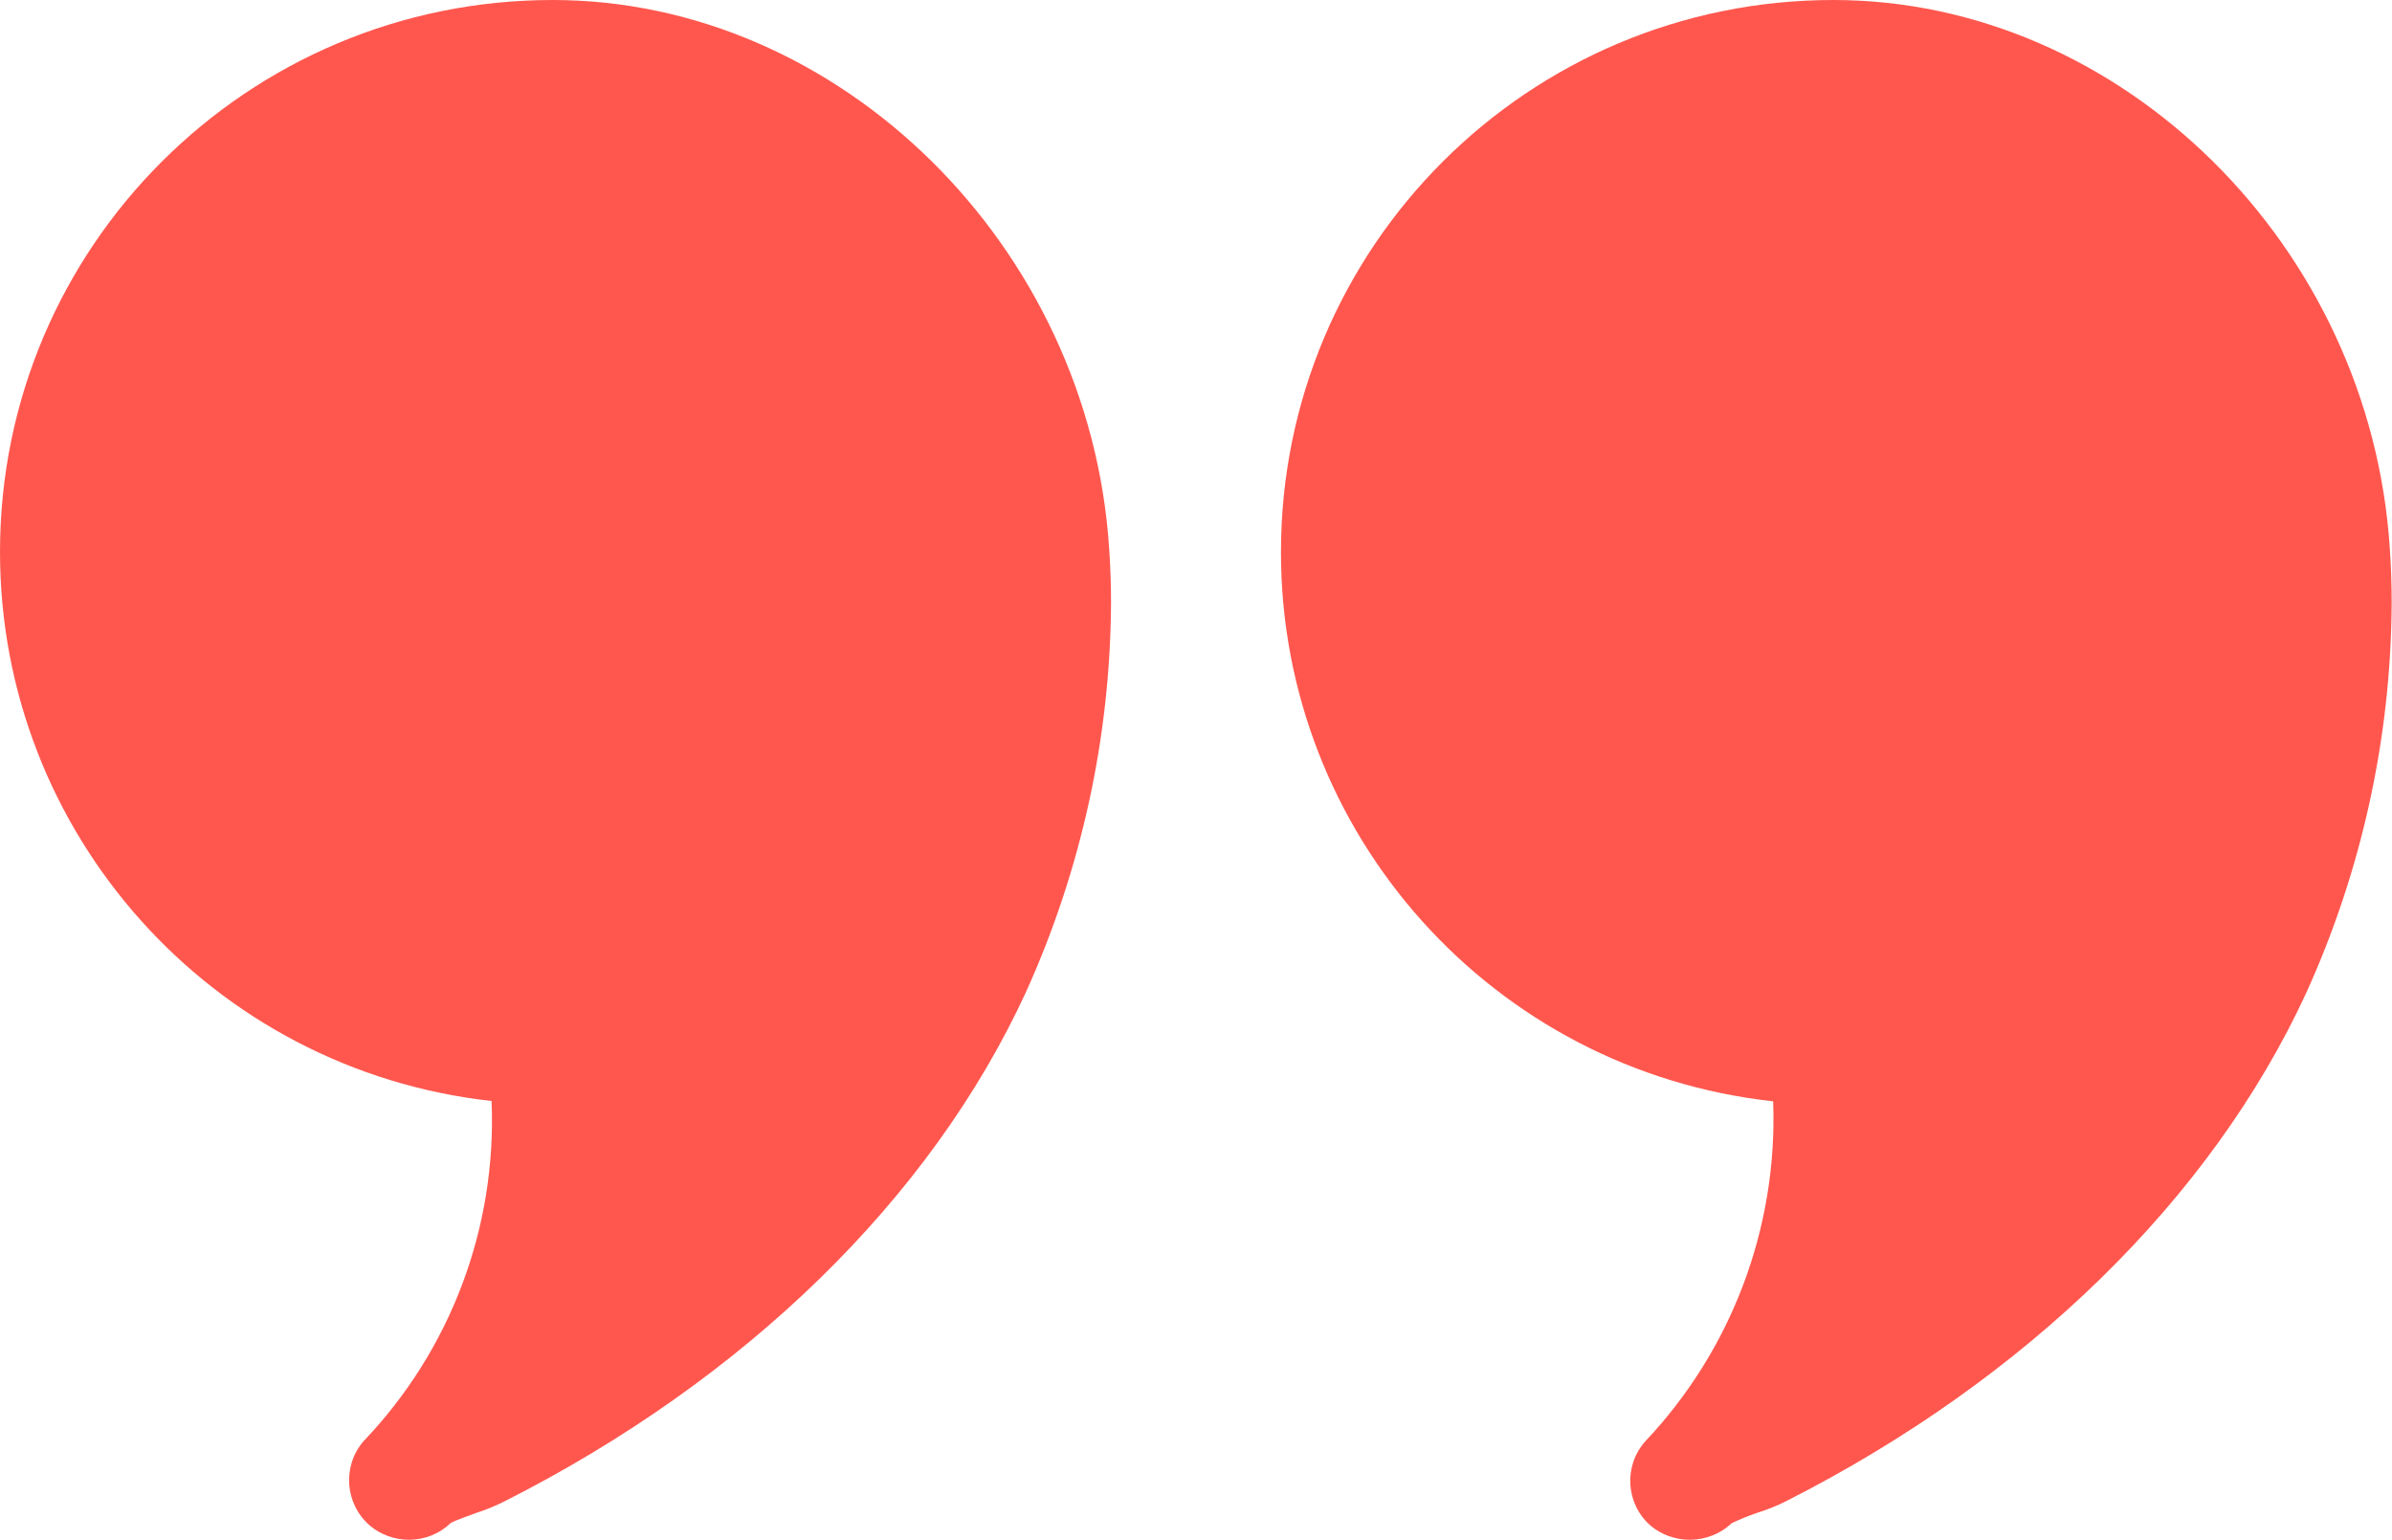
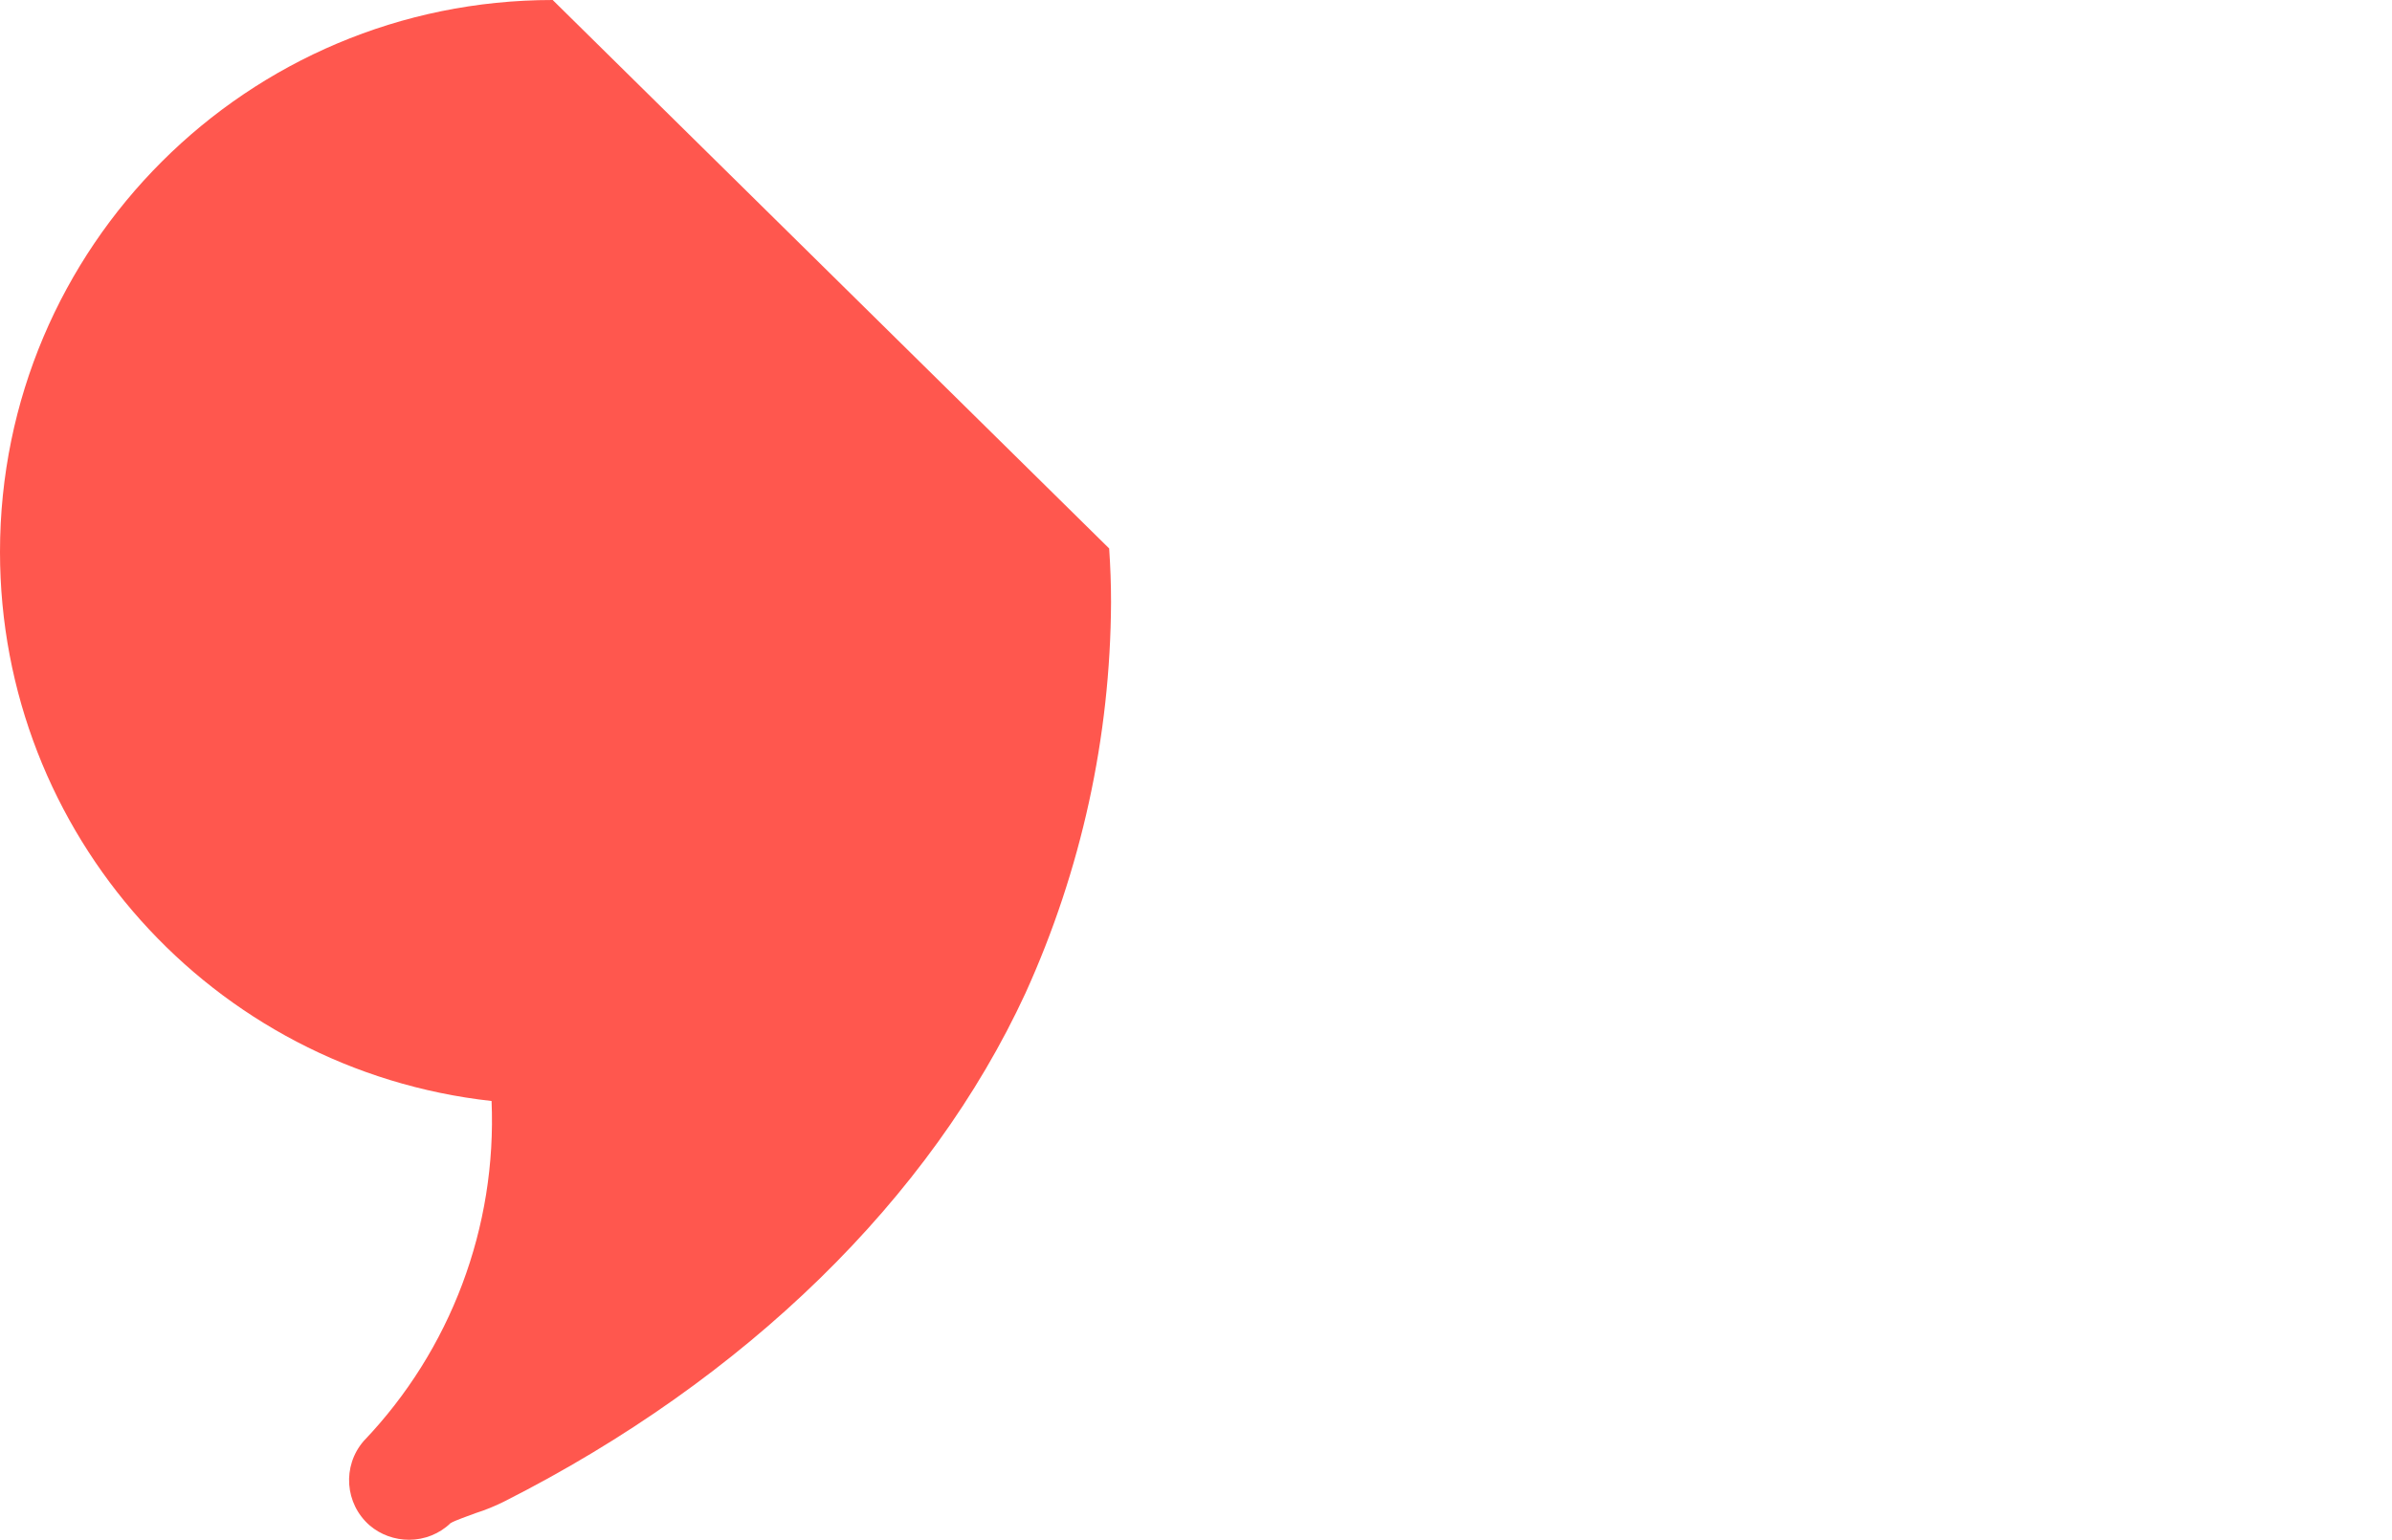
<svg xmlns="http://www.w3.org/2000/svg" viewBox="0 0 76.3 49.13">
-   <path d="M17.63,0C7.89,0,0,7.88,0,17.61c0,8.98,6.75,16.53,15.68,17.52.17,4.02-1.3,7.94-4.08,10.85-.69.8-.6,2,.19,2.69,0,0,0,0,0,0,.35.3.8.46,1.26.46.49,0,.97-.19,1.32-.53.17-.1.57-.23.8-.32.32-.1.63-.23.93-.38,7.68-3.89,13.58-9.65,16.61-16.21,1.78-3.92,2.71-8.17,2.73-12.47,0-.57-.02-1.14-.06-1.72C34.75,7.84,26.78,0,17.63,0" fill="#ff574e" stroke-width="0" />
-   <path d="M58.48,0c-9.73,0-17.62,7.88-17.62,17.62,0,8.99,6.76,16.54,15.7,17.52.15,4.02-1.32,7.93-4.08,10.85-.7.79-.62,1.99.16,2.68,0,0,0,0,0,0,.35.3.8.46,1.26.46.5,0,.98-.19,1.34-.53.25-.12.52-.23.78-.32.33-.1.65-.23.95-.38,7.67-3.89,13.56-9.65,16.59-16.21,1.78-3.92,2.71-8.17,2.73-12.47,0-.57-.02-1.14-.06-1.72C75.61,7.84,67.66,0,58.48,0" fill="#ff574e" stroke-width="0" />
+   <path d="M17.63,0C7.89,0,0,7.88,0,17.61c0,8.98,6.75,16.53,15.68,17.52.17,4.02-1.3,7.94-4.08,10.85-.69.8-.6,2,.19,2.69,0,0,0,0,0,0,.35.3.8.46,1.26.46.49,0,.97-.19,1.32-.53.17-.1.57-.23.8-.32.32-.1.63-.23.93-.38,7.68-3.89,13.58-9.65,16.61-16.21,1.78-3.92,2.71-8.17,2.73-12.47,0-.57-.02-1.14-.06-1.72" fill="#ff574e" stroke-width="0" />
</svg>